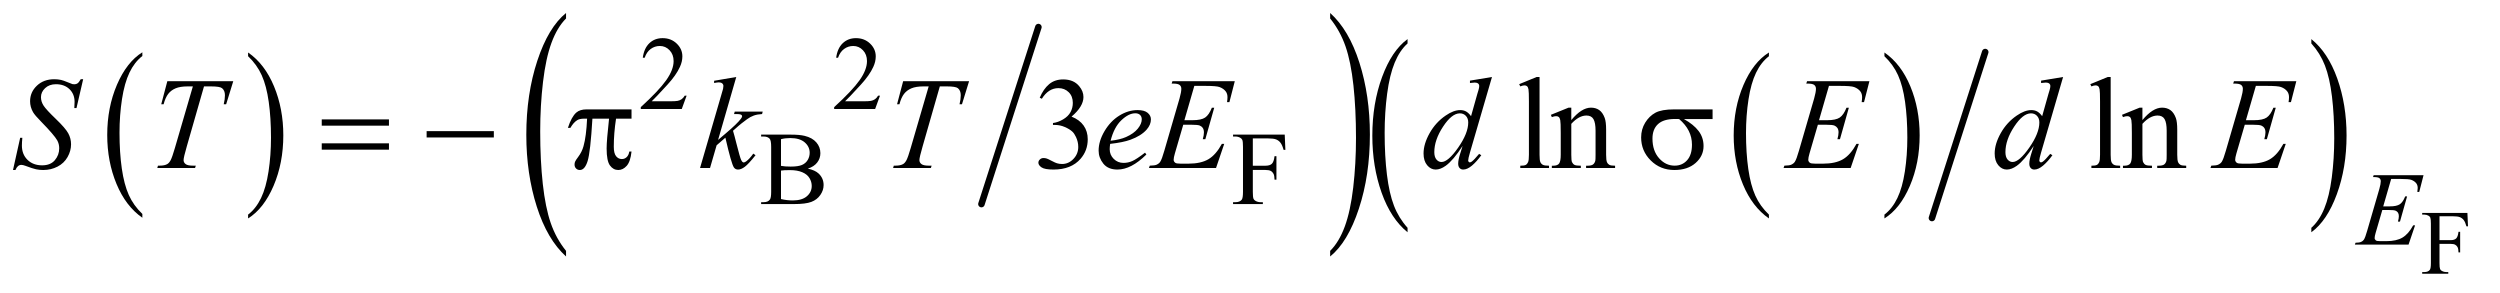
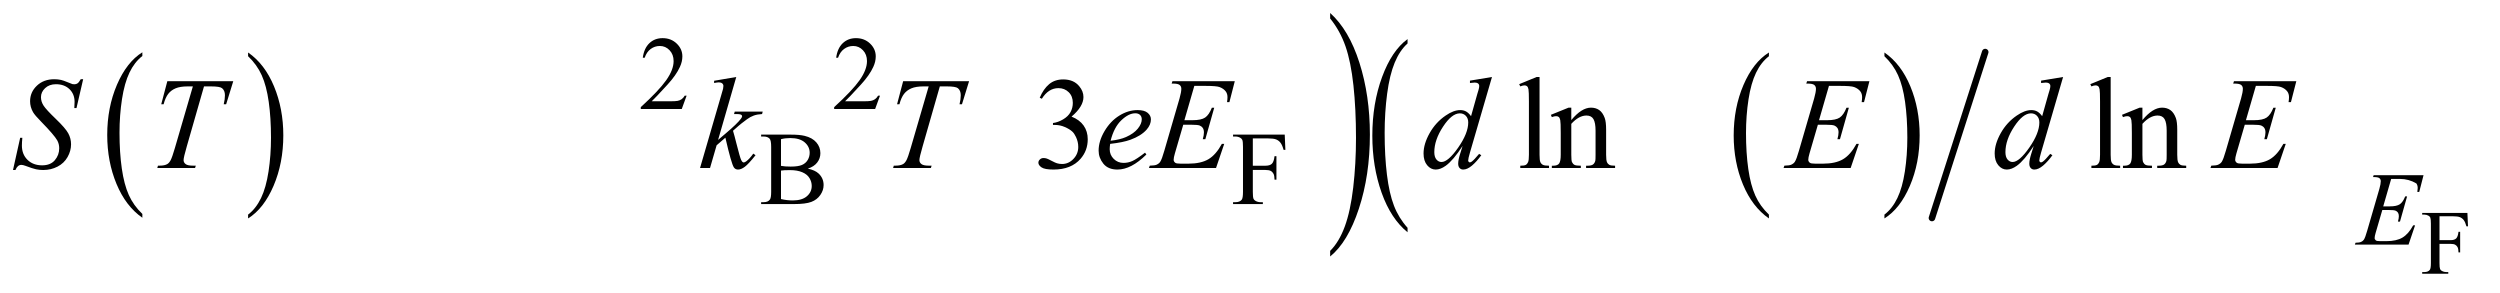
<svg xmlns="http://www.w3.org/2000/svg" stroke-dasharray="none" shape-rendering="auto" font-family="'Dialog'" text-rendering="auto" width="299" fill-opacity="1" color-interpolation="auto" color-rendering="auto" preserveAspectRatio="xMidYMid meet" font-size="12px" viewBox="0 0 299 35" fill="black" stroke="black" image-rendering="auto" stroke-miterlimit="10" stroke-linecap="square" stroke-linejoin="miter" font-style="normal" stroke-width="1" height="35" stroke-dashoffset="0" font-weight="normal" stroke-opacity="1">
  <defs id="genericDefs" />
  <g>
    <defs id="defs1">
      <clipPath clipPathUnits="userSpaceOnUse" id="clipPath1">
-         <path d="M1.072 1.178 L190.628 1.178 L190.628 23.098 L1.072 23.098 L1.072 1.178 Z" />
-       </clipPath>
+         </clipPath>
      <clipPath clipPathUnits="userSpaceOnUse" id="clipPath2">
        <path d="M34.239 37.645 L34.239 737.949 L6090.34 737.949 L6090.34 37.645 Z" />
      </clipPath>
      <clipPath clipPathUnits="userSpaceOnUse" id="clipPath3">
-         <path d="M-0 37.645 L-0 737.949 L6144 737.949 L6144 37.645 Z" />
-       </clipPath>
+         </clipPath>
      <clipPath clipPathUnits="userSpaceOnUse" id="clipPath4">
        <path d="M-0 37.645 L-0 737.949 L6144 737.949 L6144 37.645 Z" />
      </clipPath>
    </defs>
    <g transform="scale(1.576,1.576) translate(-1.072,-1.178) matrix(0.031,0,0,0.031,0,0)">
      <path d="M383.062 561.703 L383.062 571.047 Q342.406 542.797 319.742 488.148 Q297.078 433.5 297.078 368.531 Q297.078 300.953 320.914 245.438 Q344.75 189.922 383.062 166.016 L383.062 175.141 Q363.906 189.922 351.602 215.562 Q339.297 241.203 333.219 280.641 Q327.141 320.078 327.141 362.875 Q327.141 411.328 332.75 450.445 Q338.359 489.562 349.883 515.312 Q361.406 541.062 383.062 561.703 Z" stroke="none" clip-path="url(#clipPath2)" />
    </g>
    <g transform="matrix(0.049,0,0,0.049,-1.689,-1.857)">
      <path d="M640.016 175.141 L640.016 166.016 Q680.656 194.047 703.32 248.695 Q725.984 303.344 725.984 368.312 Q725.984 435.891 702.156 491.516 Q678.328 547.141 640.016 571.047 L640.016 561.703 Q659.328 546.922 671.633 521.281 Q683.938 495.641 689.93 456.312 Q695.922 416.984 695.922 373.969 Q695.922 325.719 690.398 286.5 Q684.875 247.281 673.266 221.531 Q661.656 195.781 640.016 175.141 Z" stroke="none" clip-path="url(#clipPath2)" />
    </g>
    <g stroke-width="16" transform="matrix(0.049,0,0,0.049,-1.689,-1.857)" stroke-linejoin="round" stroke-linecap="round">
-       <line y2="536" fill="none" x1="2569" clip-path="url(#clipPath2)" x2="2430" y1="104" />
-     </g>
+       </g>
    <g transform="matrix(0.027,0,0,0.049,27.664,-1.857)">
      <path d="M1482.781 650.219 L1482.781 663.938 Q1399.562 622.484 1353.172 542.289 Q1306.781 462.094 1306.781 366.766 Q1306.781 267.609 1355.562 186.141 Q1404.344 104.672 1482.781 69.594 L1482.781 82.984 Q1443.562 104.672 1418.375 142.297 Q1393.188 179.922 1380.758 237.789 Q1368.328 295.656 1368.328 358.469 Q1368.328 429.578 1379.805 486.969 Q1391.281 544.359 1414.875 582.148 Q1438.469 619.938 1482.781 650.219 Z" stroke="none" clip-path="url(#clipPath3)" />
    </g>
    <g transform="matrix(0.027,0,0,0.049,71.327,-1.857)">
      <path d="M3250.344 82.984 L3250.344 69.594 Q3333.562 110.734 3379.961 190.922 Q3426.359 271.109 3426.359 366.453 Q3426.359 465.609 3377.57 547.234 Q3328.781 628.859 3250.344 663.938 L3250.344 650.219 Q3289.891 628.531 3315.078 590.914 Q3340.266 553.297 3352.539 495.586 Q3364.812 437.875 3364.812 374.735 Q3364.812 303.953 3353.492 246.399 Q3342.172 188.844 3318.422 151.063 Q3294.672 113.281 3250.344 82.984 Z" stroke="none" clip-path="url(#clipPath4)" />
    </g>
    <g transform="matrix(0.049,0,0,0.049,-1.689,-1.857)">
      <path d="M4352.062 561.703 L4352.062 571.047 Q4311.406 542.797 4288.742 488.148 Q4266.078 433.5 4266.078 368.531 Q4266.078 300.953 4289.914 245.438 Q4313.75 189.922 4352.062 166.016 L4352.062 175.141 Q4332.906 189.922 4320.602 215.562 Q4308.297 241.203 4302.219 280.641 Q4296.141 320.078 4296.141 362.875 Q4296.141 411.328 4301.75 450.445 Q4307.359 489.562 4318.883 515.312 Q4330.406 541.062 4352.062 561.703 Z" stroke="none" clip-path="url(#clipPath2)" />
    </g>
    <g transform="matrix(0.049,0,0,0.049,-1.689,-1.857)">
      <path d="M4634.016 175.141 L4634.016 166.016 Q4674.656 194.047 4697.32 248.695 Q4719.984 303.344 4719.984 368.312 Q4719.984 435.891 4696.156 491.516 Q4672.328 547.141 4634.016 571.047 L4634.016 561.703 Q4653.328 546.922 4665.633 521.281 Q4677.938 495.641 4683.93 456.312 Q4689.922 416.984 4689.922 373.969 Q4689.922 325.719 4684.398 286.5 Q4678.875 247.281 4667.266 221.531 Q4655.656 195.781 4634.016 175.141 Z" stroke="none" clip-path="url(#clipPath2)" />
    </g>
    <g stroke-width="16" transform="matrix(0.049,0,0,0.049,-1.689,-1.857)" stroke-linejoin="round" stroke-linecap="round">
      <line y2="570" fill="none" x1="4880" clip-path="url(#clipPath2)" x2="4750" y1="165" />
    </g>
    <g transform="matrix(0.049,0,0,0.049,-1.689,-1.857)">
      <path d="M3470.062 593.922 L3470.062 604.797 Q3429.406 571.922 3406.742 508.305 Q3384.078 444.688 3384.078 369.062 Q3384.078 290.406 3407.914 225.781 Q3431.75 161.156 3470.062 133.328 L3470.062 143.953 Q3450.906 161.156 3438.602 191 Q3426.297 220.844 3420.219 266.75 Q3414.141 312.656 3414.141 362.484 Q3414.141 418.891 3419.75 464.422 Q3425.359 509.953 3436.883 539.922 Q3448.406 569.891 3470.062 593.922 Z" stroke="none" clip-path="url(#clipPath2)" />
    </g>
    <g transform="matrix(0.049,0,0,0.049,-1.689,-1.857)">
-       <path d="M5676.016 143.953 L5676.016 133.328 Q5716.656 165.969 5739.32 229.578 Q5761.984 293.188 5761.984 368.812 Q5761.984 447.469 5738.156 512.219 Q5714.328 576.969 5676.016 604.797 L5676.016 593.922 Q5695.328 576.719 5707.633 546.875 Q5719.938 517.031 5725.93 471.25 Q5731.922 425.469 5731.922 375.391 Q5731.922 319.234 5726.398 273.578 Q5720.875 227.922 5709.266 197.953 Q5697.656 167.984 5676.016 143.953 Z" stroke="none" clip-path="url(#clipPath2)" />
-     </g>
+       </g>
    <g transform="matrix(0.049,0,0,0.049,-1.689,-1.857)">
      <path d="M5988.828 565.781 L5988.828 624.078 L6015.844 624.078 Q6025.141 624.078 6029.461 619.977 Q6033.781 615.875 6035.203 603.734 L6039.25 603.734 L6039.25 653.938 L6035.203 653.938 Q6035.094 645.297 6032.961 641.25 Q6030.828 637.203 6027.055 635.18 Q6023.281 633.156 6015.844 633.156 L5988.828 633.156 L5988.828 679.75 Q5988.828 691.016 5990.25 694.625 Q5991.344 697.359 5994.844 699.328 Q5999.656 701.953 6004.906 701.953 L6010.266 701.953 L6010.266 706 L5946.609 706 L5946.609 701.953 L5951.859 701.953 Q5961.047 701.953 5965.203 696.594 Q5967.828 693.094 5967.828 679.75 L5967.828 583.938 Q5967.828 572.672 5966.406 569.062 Q5965.312 566.328 5961.922 564.359 Q5957.219 561.734 5951.859 561.734 L5946.609 561.734 L5946.609 557.688 L6056.969 557.688 L6058.391 590.281 L6054.562 590.281 Q6051.719 579.891 6047.945 575.023 Q6044.172 570.156 6038.648 567.969 Q6033.125 565.781 6021.531 565.781 L5988.828 565.781 Z" stroke="none" clip-path="url(#clipPath2)" />
    </g>
    <g transform="matrix(0.049,0,0,0.049,-1.689,-1.857)">
      <path d="M1710.375 271.375 L1698.5 304 L1598.5 304 L1598.5 299.375 Q1642.625 259.125 1660.625 233.625 Q1678.625 208.125 1678.625 187 Q1678.625 170.875 1668.75 160.5 Q1658.875 150.125 1645.125 150.125 Q1632.625 150.125 1622.688 157.438 Q1612.75 164.75 1608 178.875 L1603.375 178.875 Q1606.5 155.75 1619.438 143.375 Q1632.375 131 1651.75 131 Q1672.375 131 1686.188 144.25 Q1700 157.5 1700 175.5 Q1700 188.375 1694 201.25 Q1684.75 221.5 1664 244.125 Q1632.875 278.125 1625.125 285.125 L1669.375 285.125 Q1682.875 285.125 1688.312 284.125 Q1693.75 283.125 1698.125 280.062 Q1702.5 277 1705.75 271.375 L1710.375 271.375 ZM2182.375 271.375 L2170.5 304 L2070.5 304 L2070.5 299.375 Q2114.625 259.125 2132.625 233.625 Q2150.625 208.125 2150.625 187 Q2150.625 170.875 2140.75 160.5 Q2130.875 150.125 2117.125 150.125 Q2104.625 150.125 2094.688 157.438 Q2084.75 164.75 2080 178.875 L2075.375 178.875 Q2078.5 155.75 2091.438 143.375 Q2104.375 131 2123.75 131 Q2144.375 131 2158.188 144.25 Q2172 157.5 2172 175.5 Q2172 188.375 2166 201.25 Q2156.75 221.5 2136 244.125 Q2104.875 278.125 2097.125 285.125 L2141.375 285.125 Q2154.875 285.125 2160.312 284.125 Q2165.75 283.125 2170.125 280.062 Q2174.5 277 2177.75 271.375 L2182.375 271.375 Z" stroke="none" clip-path="url(#clipPath2)" />
    </g>
    <g transform="matrix(0.049,0,0,0.049,-1.689,-1.857)">
      <path d="M2006.25 449.5 Q2023.875 453.25 2032.625 461.5 Q2044.75 473 2044.75 489.625 Q2044.75 502.25 2036.75 513.812 Q2028.75 525.375 2014.812 530.688 Q2000.875 536 1972.25 536 L1892.25 536 L1892.25 531.375 L1898.625 531.375 Q1909.25 531.375 1913.875 524.625 Q1916.75 520.25 1916.75 506 L1916.75 396.5 Q1916.75 380.75 1913.125 376.625 Q1908.25 371.125 1898.625 371.125 L1892.25 371.125 L1892.25 366.5 L1965.5 366.5 Q1986 366.5 1998.375 369.5 Q2017.125 374 2027 385.438 Q2036.875 396.875 2036.875 411.75 Q2036.875 424.5 2029.125 434.562 Q2021.375 444.625 2006.25 449.5 ZM1940.75 442.75 Q1945.375 443.625 1951.312 444.062 Q1957.25 444.5 1964.375 444.5 Q1982.625 444.5 1991.812 440.562 Q2001 436.625 2005.875 428.5 Q2010.75 420.375 2010.75 410.75 Q2010.75 395.875 1998.625 385.375 Q1986.5 374.875 1963.25 374.875 Q1950.75 374.875 1940.75 377.625 L1940.75 442.75 ZM1940.75 523.75 Q1955.25 527.125 1969.375 527.125 Q1992 527.125 2003.875 516.938 Q2015.75 506.75 2015.75 491.75 Q2015.75 481.875 2010.375 472.75 Q2005 463.625 1992.875 458.375 Q1980.75 453.125 1962.875 453.125 Q1955.125 453.125 1949.625 453.375 Q1944.125 453.625 1940.75 454.25 L1940.75 523.75 ZM3092.375 375.75 L3092.375 442.375 L3123.25 442.375 Q3133.875 442.375 3138.812 437.688 Q3143.75 433 3145.375 419.125 L3150 419.125 L3150 476.5 L3145.375 476.5 Q3145.25 466.625 3142.812 462 Q3140.375 457.375 3136.062 455.062 Q3131.75 452.75 3123.25 452.75 L3092.375 452.75 L3092.375 506 Q3092.375 518.875 3094 523 Q3095.25 526.125 3099.25 528.375 Q3104.75 531.375 3110.75 531.375 L3116.875 531.375 L3116.875 536 L3044.125 536 L3044.125 531.375 L3050.125 531.375 Q3060.625 531.375 3065.375 525.25 Q3068.375 521.25 3068.375 506 L3068.375 396.5 Q3068.375 383.625 3066.75 379.5 Q3065.5 376.375 3061.625 374.125 Q3056.25 371.125 3050.125 371.125 L3044.125 371.125 L3044.125 366.5 L3170.25 366.5 L3171.875 403.75 L3167.5 403.75 Q3164.25 391.875 3159.938 386.312 Q3155.625 380.75 3149.312 378.25 Q3143 375.75 3129.75 375.75 L3092.375 375.75 Z" stroke="none" clip-path="url(#clipPath2)" />
    </g>
    <g transform="matrix(0.049,0,0,0.049,-1.689,-1.857)">
      <path d="M2572.25 276.438 Q2581.312 255.031 2595.141 243.391 Q2608.969 231.75 2629.594 231.75 Q2655.062 231.75 2668.656 248.312 Q2678.969 260.656 2678.969 274.719 Q2678.969 297.844 2649.906 322.531 Q2669.438 330.188 2679.438 344.406 Q2689.438 358.625 2689.438 377.844 Q2689.438 405.344 2671.938 425.5 Q2649.125 451.75 2605.844 451.75 Q2584.438 451.75 2576.703 446.438 Q2568.969 441.125 2568.969 435.031 Q2568.969 430.5 2572.641 427.062 Q2576.312 423.625 2581.469 423.625 Q2585.375 423.625 2589.438 424.875 Q2592.094 425.656 2601.469 430.578 Q2610.844 435.5 2614.438 436.438 Q2620.219 438.156 2626.781 438.156 Q2642.719 438.156 2654.516 425.812 Q2666.312 413.469 2666.312 396.594 Q2666.312 384.25 2660.844 372.531 Q2656.781 363.781 2651.938 359.25 Q2645.219 353 2633.5 347.922 Q2621.781 342.844 2609.594 342.844 L2604.594 342.844 L2604.594 338.156 Q2616.938 336.594 2629.359 329.25 Q2641.781 321.906 2647.406 311.594 Q2653.031 301.281 2653.031 288.938 Q2653.031 272.844 2642.953 262.922 Q2632.875 253 2617.875 253 Q2593.656 253 2577.406 278.938 L2572.25 276.438 ZM3792.219 225.812 L3792.219 415.656 Q3792.219 429.094 3794.172 433.469 Q3796.125 437.844 3800.188 440.109 Q3804.25 442.375 3815.344 442.375 L3815.344 448 L3745.188 448 L3745.188 442.375 Q3755.031 442.375 3758.625 440.344 Q3762.219 438.312 3764.25 433.625 Q3766.281 428.938 3766.281 415.656 L3766.281 285.656 Q3766.281 261.438 3765.188 255.891 Q3764.094 250.344 3761.672 248.312 Q3759.25 246.281 3755.5 246.281 Q3751.438 246.281 3745.188 248.781 L3742.531 243.312 L3785.188 225.812 L3792.219 225.812 ZM3869.719 330.969 Q3894.875 300.656 3917.688 300.656 Q3929.406 300.656 3937.844 306.516 Q3946.281 312.375 3951.281 325.812 Q3954.719 335.188 3954.719 354.562 L3954.719 415.656 Q3954.719 429.25 3956.906 434.094 Q3958.625 438 3962.453 440.188 Q3966.281 442.375 3976.594 442.375 L3976.594 448 L3905.812 448 L3905.812 442.375 L3908.781 442.375 Q3918.781 442.375 3922.766 439.328 Q3926.75 436.281 3928.312 430.344 Q3928.938 428 3928.938 415.656 L3928.938 357.062 Q3928.938 337.531 3923.859 328.703 Q3918.781 319.875 3906.75 319.875 Q3888.156 319.875 3869.719 340.188 L3869.719 415.656 Q3869.719 430.188 3871.438 433.625 Q3873.625 438.156 3877.453 440.266 Q3881.281 442.375 3893 442.375 L3893 448 L3822.219 448 L3822.219 442.375 L3825.344 442.375 Q3836.281 442.375 3840.109 436.828 Q3843.938 431.281 3843.938 415.656 L3843.938 362.531 Q3843.938 336.75 3842.766 331.125 Q3841.594 325.5 3839.172 323.469 Q3836.75 321.438 3832.688 321.438 Q3828.312 321.438 3822.219 323.781 L3819.875 318.156 L3863 300.656 L3869.719 300.656 L3869.719 330.969 ZM5186.219 225.812 L5186.219 415.656 Q5186.219 429.094 5188.172 433.469 Q5190.125 437.844 5194.188 440.109 Q5198.25 442.375 5209.344 442.375 L5209.344 448 L5139.188 448 L5139.188 442.375 Q5149.031 442.375 5152.625 440.344 Q5156.219 438.312 5158.25 433.625 Q5160.281 428.938 5160.281 415.656 L5160.281 285.656 Q5160.281 261.438 5159.188 255.891 Q5158.094 250.344 5155.672 248.312 Q5153.25 246.281 5149.5 246.281 Q5145.438 246.281 5139.188 248.781 L5136.531 243.312 L5179.188 225.812 L5186.219 225.812 ZM5263.719 330.969 Q5288.875 300.656 5311.688 300.656 Q5323.406 300.656 5331.844 306.516 Q5340.281 312.375 5345.281 325.812 Q5348.719 335.188 5348.719 354.562 L5348.719 415.656 Q5348.719 429.25 5350.906 434.094 Q5352.625 438 5356.453 440.188 Q5360.281 442.375 5370.594 442.375 L5370.594 448 L5299.812 448 L5299.812 442.375 L5302.781 442.375 Q5312.781 442.375 5316.766 439.328 Q5320.75 436.281 5322.312 430.344 Q5322.938 428 5322.938 415.656 L5322.938 357.062 Q5322.938 337.531 5317.859 328.703 Q5312.781 319.875 5300.75 319.875 Q5282.156 319.875 5263.719 340.188 L5263.719 415.656 Q5263.719 430.188 5265.438 433.625 Q5267.625 438.156 5271.453 440.266 Q5275.281 442.375 5287 442.375 L5287 448 L5216.219 448 L5216.219 442.375 L5219.344 442.375 Q5230.281 442.375 5234.109 436.828 Q5237.938 431.281 5237.938 415.656 L5237.938 362.531 Q5237.938 336.75 5236.766 331.125 Q5235.594 325.5 5233.172 323.469 Q5230.75 321.438 5226.688 321.438 Q5222.312 321.438 5216.219 323.781 L5213.875 318.156 L5257 300.656 L5263.719 300.656 L5263.719 330.969 Z" stroke="none" clip-path="url(#clipPath2)" />
    </g>
    <g transform="matrix(0.049,0,0,0.049,-1.689,-1.857)">
-       <path d="M5870.875 474.625 L5851.5 541.625 L5867.375 541.625 Q5884.375 541.625 5892 536.438 Q5899.625 531.25 5905.125 517.25 L5909.75 517.25 L5892.375 578.75 L5887.375 578.75 Q5889.625 571 5889.625 565.5 Q5889.625 560.125 5887.438 556.875 Q5885.25 553.625 5881.438 552.062 Q5877.625 550.5 5865.375 550.5 L5849.25 550.5 L5832.875 606.625 Q5830.5 614.75 5830.5 619 Q5830.5 622.25 5833.625 624.75 Q5835.75 626.5 5844.25 626.5 L5859.25 626.5 Q5883.625 626.5 5898.312 617.875 Q5913 609.25 5924.625 587.875 L5929.25 587.875 L5913.25 635 L5782.25 635 L5783.875 630.375 Q5793.625 630.125 5797 628.625 Q5802 626.375 5804.25 622.875 Q5807.625 617.75 5812.25 601.375 L5842 499.125 Q5845.5 486.75 5845.5 480.25 Q5845.5 475.5 5842.188 472.812 Q5838.875 470.125 5829.25 470.125 L5826.625 470.125 L5828.125 465.5 L5949.875 465.5 L5939.375 506.375 L5934.75 506.375 Q5935.625 500.625 5935.625 496.75 Q5935.625 490.125 5932.375 485.625 Q5928.125 479.875 5920 476.875 Q5914 474.625 5892.375 474.625 L5870.875 474.625 Z" stroke="none" clip-path="url(#clipPath2)" />
+       <path d="M5870.875 474.625 L5851.5 541.625 L5867.375 541.625 Q5884.375 541.625 5892 536.438 Q5899.625 531.25 5905.125 517.25 L5909.75 517.25 L5892.375 578.75 L5887.375 578.75 Q5889.625 571 5889.625 565.5 Q5889.625 560.125 5887.438 556.875 Q5885.25 553.625 5881.438 552.062 Q5877.625 550.5 5865.375 550.5 L5849.25 550.5 L5832.875 606.625 Q5830.5 614.75 5830.5 619 Q5830.5 622.25 5833.625 624.75 Q5835.75 626.5 5844.25 626.5 L5859.25 626.5 Q5883.625 626.5 5898.312 617.875 Q5913 609.25 5924.625 587.875 L5929.25 587.875 L5913.25 635 L5782.25 635 L5783.875 630.375 Q5793.625 630.125 5797 628.625 Q5802 626.375 5804.25 622.875 Q5807.625 617.75 5812.25 601.375 L5842 499.125 Q5845.5 486.75 5845.5 480.25 Q5845.5 475.5 5842.188 472.812 Q5838.875 470.125 5829.25 470.125 L5826.625 470.125 L5828.125 465.5 L5949.875 465.5 L5939.375 506.375 L5934.75 506.375 Q5935.625 500.625 5935.625 496.75 Q5935.625 490.125 5932.375 485.625 Q5914 474.625 5892.375 474.625 L5870.875 474.625 Z" stroke="none" clip-path="url(#clipPath2)" />
    </g>
    <g transform="matrix(0.049,0,0,0.049,-1.689,-1.857)">
      <path d="M66.188 452.844 L83.688 374.25 L89 374.25 Q87.906 385.656 87.906 393.156 Q87.906 414.562 101.578 428 Q115.25 441.438 137.281 441.438 Q157.75 441.438 168.375 428.859 Q179 416.281 179 399.875 Q179 389.25 174.156 380.5 Q166.812 367.531 134.938 334.875 Q119.469 319.25 115.094 311.594 Q107.906 298.938 107.906 285.031 Q107.906 262.844 124.469 247.062 Q141.031 231.281 166.969 231.281 Q175.719 231.281 183.531 233 Q188.375 233.938 201.188 239.25 Q210.25 242.844 211.188 243.156 Q213.375 243.625 216.031 243.625 Q220.562 243.625 223.844 241.281 Q227.125 238.938 231.5 231.281 L237.438 231.281 L221.188 301.594 L215.875 301.594 Q216.5 292.219 216.5 286.438 Q216.5 267.531 204 255.5 Q191.5 243.469 171.031 243.469 Q154.781 243.469 144.625 253 Q134.469 262.531 134.469 275.031 Q134.469 285.969 140.953 295.891 Q147.438 305.812 170.797 328.234 Q194.156 350.656 201.031 363.234 Q207.906 375.812 207.906 390.031 Q207.906 406.125 199.391 421.203 Q190.875 436.281 174.938 444.562 Q159 452.844 140.094 452.844 Q130.719 452.844 122.594 451.125 Q114.469 449.406 96.656 442.688 Q90.562 440.344 86.5 440.344 Q77.281 440.344 72.125 452.844 L66.188 452.844 ZM442.875 236.125 L603.812 236.125 L586.469 292.375 L580.531 292.375 Q583.5 280.031 583.5 270.344 Q583.5 258.938 576.469 253.156 Q571.156 248.781 549.125 248.781 L532.406 248.781 L490.531 394.719 Q482.562 422.219 482.562 428.625 Q482.562 434.562 487.562 438.391 Q492.562 442.219 505.219 442.219 L512.406 442.219 L510.531 448 L418.344 448 L420.062 442.219 L424.125 442.219 Q436.312 442.219 442.875 438.312 Q447.406 435.656 451.078 428.703 Q454.75 421.75 461.312 399.25 L505.219 248.781 L492.562 248.781 Q474.281 248.781 463.109 253.469 Q451.938 258.156 445.062 267.062 Q438.188 275.969 433.812 292.375 L428.031 292.375 L442.875 236.125 ZM1831.562 225.812 L1787.188 379.406 L1805 364.25 Q1834.219 339.562 1842.969 327.688 Q1845.781 323.781 1845.781 321.75 Q1845.781 320.344 1844.844 319.094 Q1843.906 317.844 1841.172 317.062 Q1838.438 316.281 1831.562 316.281 L1826.094 316.281 L1827.812 310.344 L1896.094 310.344 L1894.531 316.281 Q1882.812 316.906 1874.297 319.953 Q1865.781 323 1857.812 328.938 Q1842.031 340.656 1837.031 345.188 L1823.594 357.062 Q1827.031 368.312 1832.031 388.469 Q1840.469 421.906 1843.438 428.156 Q1846.406 434.406 1849.531 434.406 Q1852.188 434.406 1855.781 431.75 Q1863.906 425.812 1873.125 412.844 L1878.594 416.75 Q1861.562 438.156 1852.5 444.953 Q1843.438 451.75 1835.938 451.75 Q1829.375 451.75 1825.781 446.594 Q1819.531 437.375 1805 373.938 L1783.594 392.531 L1767.5 448 L1743.125 448 L1795 269.719 L1799.375 254.562 Q1800.156 250.656 1800.156 247.688 Q1800.156 243.938 1797.266 241.438 Q1794.375 238.938 1788.906 238.938 Q1785.312 238.938 1777.5 240.5 L1777.5 235.031 L1831.562 225.812 ZM2238.875 236.125 L2399.812 236.125 L2382.469 292.375 L2376.531 292.375 Q2379.5 280.031 2379.5 270.344 Q2379.5 258.938 2372.469 253.156 Q2367.156 248.781 2345.125 248.781 L2328.406 248.781 L2286.531 394.719 Q2278.562 422.219 2278.562 428.625 Q2278.562 434.562 2283.562 438.391 Q2288.562 442.219 2301.219 442.219 L2308.406 442.219 L2306.531 448 L2214.344 448 L2216.062 442.219 L2220.125 442.219 Q2232.312 442.219 2238.875 438.312 Q2243.406 435.656 2247.078 428.703 Q2250.75 421.75 2257.312 399.25 L2301.219 248.781 L2288.562 248.781 Q2270.281 248.781 2259.109 253.469 Q2247.938 258.156 2241.062 267.062 Q2234.188 275.969 2229.812 292.375 L2224.031 292.375 L2238.875 236.125 ZM2744.125 389.094 Q2743.031 396.906 2743.031 402.062 Q2743.031 415.969 2752.875 425.734 Q2762.719 435.5 2776.781 435.5 Q2788.031 435.5 2798.422 430.891 Q2808.812 426.281 2829.281 410.5 L2832.562 415.031 Q2795.531 451.75 2761.938 451.75 Q2739.125 451.75 2727.562 437.375 Q2716 423 2716 405.656 Q2716 382.375 2730.375 358 Q2744.75 333.625 2766.469 320.109 Q2788.188 306.594 2811.156 306.594 Q2827.719 306.594 2835.688 313.312 Q2843.656 320.031 2843.656 329.25 Q2843.656 342.219 2833.344 354.094 Q2819.75 369.562 2793.344 379.094 Q2775.844 385.5 2744.125 389.094 ZM2745.219 381.438 Q2768.344 378.781 2782.875 372.375 Q2802.094 363.781 2811.703 351.828 Q2821.312 339.875 2821.312 329.094 Q2821.312 322.531 2817.172 318.469 Q2813.031 314.406 2805.375 314.406 Q2789.438 314.406 2771.547 331.359 Q2753.656 348.312 2745.219 381.438 ZM2949.594 247.531 L2925.375 331.281 L2945.219 331.281 Q2966.469 331.281 2976 324.797 Q2985.531 318.312 2992.406 300.812 L2998.188 300.812 L2976.469 377.688 L2970.219 377.688 Q2973.031 368 2973.031 361.125 Q2973.031 354.406 2970.297 350.344 Q2967.562 346.281 2962.797 344.328 Q2958.031 342.375 2942.719 342.375 L2922.562 342.375 L2902.094 412.531 Q2899.125 422.688 2899.125 428 Q2899.125 432.062 2903.031 435.188 Q2905.688 437.375 2916.312 437.375 L2935.062 437.375 Q2965.531 437.375 2983.891 426.594 Q3002.25 415.812 3016.781 389.094 L3022.562 389.094 L3002.562 448 L2838.812 448 L2840.844 442.219 Q2853.031 441.906 2857.25 440.031 Q2863.5 437.219 2866.312 432.844 Q2870.531 426.438 2876.312 405.969 L2913.5 278.156 Q2917.875 262.688 2917.875 254.562 Q2917.875 248.625 2913.734 245.266 Q2909.594 241.906 2897.562 241.906 L2894.281 241.906 L2896.156 236.125 L3048.344 236.125 L3035.219 287.219 L3029.438 287.219 Q3030.531 280.031 3030.531 275.188 Q3030.531 266.906 3026.469 261.281 Q3021.156 254.094 3011 250.344 Q3003.5 247.531 2976.469 247.531 L2949.594 247.531 ZM3676.125 225.812 L3622.375 410.188 Q3618 425.188 3618 429.875 Q3618 431.438 3619.328 432.844 Q3620.656 434.25 3622.062 434.25 Q3624.094 434.25 3626.906 432.219 Q3632.219 428.469 3644.719 413.469 L3650.031 416.75 Q3638.781 432.375 3627.297 442.062 Q3615.812 451.75 3605.812 451.75 Q3600.5 451.75 3597.062 448 Q3593.625 444.25 3593.625 437.375 Q3593.625 428.469 3598.312 413.469 L3604.406 394.094 Q3581.75 429.094 3563.156 442.531 Q3550.344 451.75 3538.625 451.75 Q3526.75 451.75 3517.922 441.203 Q3509.094 430.656 3509.094 412.531 Q3509.094 389.25 3523.938 362.844 Q3538.781 336.438 3563.156 319.875 Q3582.375 306.594 3598.469 306.594 Q3606.906 306.594 3613 310.031 Q3619.094 313.469 3625.031 321.438 L3640.344 267.062 Q3642.062 261.281 3643.156 257.844 Q3645.031 251.594 3645.031 247.531 Q3645.031 244.25 3642.688 242.062 Q3639.406 239.406 3634.25 239.406 Q3630.656 239.406 3622.375 240.5 L3622.375 234.719 L3676.125 225.812 ZM3618.156 336.75 Q3618.156 326.75 3612.375 320.656 Q3606.594 314.562 3597.688 314.562 Q3578 314.562 3556.672 347.062 Q3535.344 379.562 3535.344 409.25 Q3535.344 420.969 3540.5 427.141 Q3545.656 433.312 3552.844 433.312 Q3569.094 433.312 3593.625 398.156 Q3618.156 363 3618.156 336.75 ZM4498.594 247.531 L4474.375 331.281 L4494.219 331.281 Q4515.469 331.281 4525 324.797 Q4534.531 318.312 4541.406 300.812 L4547.188 300.812 L4525.469 377.688 L4519.219 377.688 Q4522.031 368 4522.031 361.125 Q4522.031 354.406 4519.297 350.344 Q4516.562 346.281 4511.797 344.328 Q4507.031 342.375 4491.719 342.375 L4471.562 342.375 L4451.094 412.531 Q4448.125 422.688 4448.125 428 Q4448.125 432.062 4452.031 435.188 Q4454.688 437.375 4465.312 437.375 L4484.062 437.375 Q4514.531 437.375 4532.891 426.594 Q4551.25 415.812 4565.781 389.094 L4571.562 389.094 L4551.562 448 L4387.812 448 L4389.844 442.219 Q4402.031 441.906 4406.25 440.031 Q4412.5 437.219 4415.312 432.844 Q4419.531 426.438 4425.312 405.969 L4462.5 278.156 Q4466.875 262.688 4466.875 254.562 Q4466.875 248.625 4462.734 245.266 Q4458.594 241.906 4446.562 241.906 L4443.281 241.906 L4445.156 236.125 L4597.344 236.125 L4584.219 287.219 L4578.438 287.219 Q4579.531 280.031 4579.531 275.188 Q4579.531 266.906 4575.469 261.281 Q4570.156 254.094 4560 250.344 Q4552.5 247.531 4525.469 247.531 L4498.594 247.531 ZM5070.125 225.812 L5016.375 410.188 Q5012 425.188 5012 429.875 Q5012 431.438 5013.328 432.844 Q5014.656 434.25 5016.062 434.25 Q5018.094 434.25 5020.906 432.219 Q5026.219 428.469 5038.719 413.469 L5044.031 416.75 Q5032.781 432.375 5021.297 442.062 Q5009.812 451.75 4999.812 451.75 Q4994.5 451.75 4991.062 448 Q4987.625 444.25 4987.625 437.375 Q4987.625 428.469 4992.312 413.469 L4998.406 394.094 Q4975.75 429.094 4957.156 442.531 Q4944.344 451.75 4932.625 451.75 Q4920.75 451.75 4911.922 441.203 Q4903.094 430.656 4903.094 412.531 Q4903.094 389.25 4917.938 362.844 Q4932.781 336.438 4957.156 319.875 Q4976.375 306.594 4992.469 306.594 Q5000.906 306.594 5007 310.031 Q5013.094 313.469 5019.031 321.438 L5034.344 267.062 Q5036.062 261.281 5037.156 257.844 Q5039.031 251.594 5039.031 247.531 Q5039.031 244.25 5036.688 242.062 Q5033.406 239.406 5028.25 239.406 Q5024.656 239.406 5016.375 240.5 L5016.375 234.719 L5070.125 225.812 ZM5012.156 336.75 Q5012.156 326.75 5006.375 320.656 Q5000.594 314.562 4991.688 314.562 Q4972 314.562 4950.672 347.062 Q4929.344 379.562 4929.344 409.25 Q4929.344 420.969 4934.5 427.141 Q4939.656 433.312 4946.844 433.312 Q4963.094 433.312 4987.625 398.156 Q5012.156 363 5012.156 336.75 ZM5540.594 247.531 L5516.375 331.281 L5536.219 331.281 Q5557.469 331.281 5567 324.797 Q5576.531 318.312 5583.406 300.812 L5589.188 300.812 L5567.469 377.688 L5561.219 377.688 Q5564.031 368 5564.031 361.125 Q5564.031 354.406 5561.297 350.344 Q5558.562 346.281 5553.797 344.328 Q5549.031 342.375 5533.719 342.375 L5513.562 342.375 L5493.094 412.531 Q5490.125 422.688 5490.125 428 Q5490.125 432.062 5494.031 435.188 Q5496.688 437.375 5507.312 437.375 L5526.062 437.375 Q5556.531 437.375 5574.891 426.594 Q5593.25 415.812 5607.781 389.094 L5613.562 389.094 L5593.562 448 L5429.812 448 L5431.844 442.219 Q5444.031 441.906 5448.25 440.031 Q5454.5 437.219 5457.312 432.844 Q5461.531 426.438 5467.312 405.969 L5504.5 278.156 Q5508.875 262.688 5508.875 254.562 Q5508.875 248.625 5504.734 245.266 Q5500.594 241.906 5488.562 241.906 L5485.281 241.906 L5487.156 236.125 L5639.344 236.125 L5626.219 287.219 L5620.438 287.219 Q5621.531 280.031 5621.531 275.188 Q5621.531 266.906 5617.469 261.281 Q5612.156 254.094 5602 250.344 Q5594.5 247.531 5567.469 247.531 L5540.594 247.531 Z" stroke="none" clip-path="url(#clipPath2)" />
    </g>
    <g transform="matrix(0.049,0,0,0.049,-1.689,-1.857)">
-       <path d="M819.781 329.406 L983.844 329.406 L983.844 344.562 L819.781 344.562 L819.781 329.406 ZM819.781 387.688 L983.844 387.688 L983.844 403.156 L819.781 403.156 L819.781 387.688 ZM1075.781 358 L1239.844 358 L1239.844 373.469 L1075.781 373.469 L1075.781 358 ZM1575.906 304.875 L1575.906 327.531 L1538.094 327.531 Q1532.625 363.312 1532.625 396.125 Q1532.625 412.219 1538.25 419.172 Q1543.875 426.125 1552.312 426.125 Q1559.031 426.125 1564.031 421.438 Q1569.031 416.75 1570.438 407.844 L1575.906 407.844 Q1573.25 432.531 1564.109 442.688 Q1554.969 452.844 1543.562 452.844 Q1531.375 452.844 1523.25 441.75 Q1515.125 430.656 1515.125 400.344 Q1515.125 381.281 1521.062 327.531 L1480.438 327.531 Q1475.594 409.406 1468.719 431.125 Q1461.844 452.844 1449.812 452.844 Q1444.188 452.844 1440.516 449.094 Q1436.844 445.344 1436.844 439.719 Q1436.844 435.656 1438.094 432.688 Q1439.812 428.625 1445.438 421.281 Q1454.969 408.625 1458.719 394.719 Q1465.438 370.969 1467.469 327.531 L1460.281 327.531 Q1448.875 327.531 1443.25 331.281 Q1434.188 336.906 1426.688 350.031 L1420.594 350.031 Q1429.344 323 1441.062 312.688 Q1449.969 304.875 1466.062 304.875 L1575.906 304.875 ZM4214.562 328.469 L4144.562 328.469 Q4168.156 341.594 4180.344 357.531 Q4192.531 373.469 4192.531 394.406 Q4192.531 418.469 4173.156 435.656 Q4153.781 452.844 4121.281 452.844 Q4087.062 452.844 4063.625 429.562 Q4040.188 406.281 4040.188 373.312 Q4040.188 353.469 4050.031 337.375 Q4059.875 321.281 4074.953 313.078 Q4090.031 304.875 4121.125 304.875 L4214.562 304.875 L4214.562 328.469 ZM4132.844 328.469 Q4126.281 328.312 4122.844 328.312 Q4094.875 328.312 4081.359 340.812 Q4067.844 353.312 4067.844 376.125 Q4067.844 405.969 4083.938 424.094 Q4100.031 442.219 4122.062 442.219 Q4140.5 442.219 4152.375 429.016 Q4164.25 415.812 4164.25 390.969 Q4164.25 355.031 4132.844 328.469 Z" stroke="none" clip-path="url(#clipPath2)" />
-     </g>
+       </g>
  </g>
</svg>